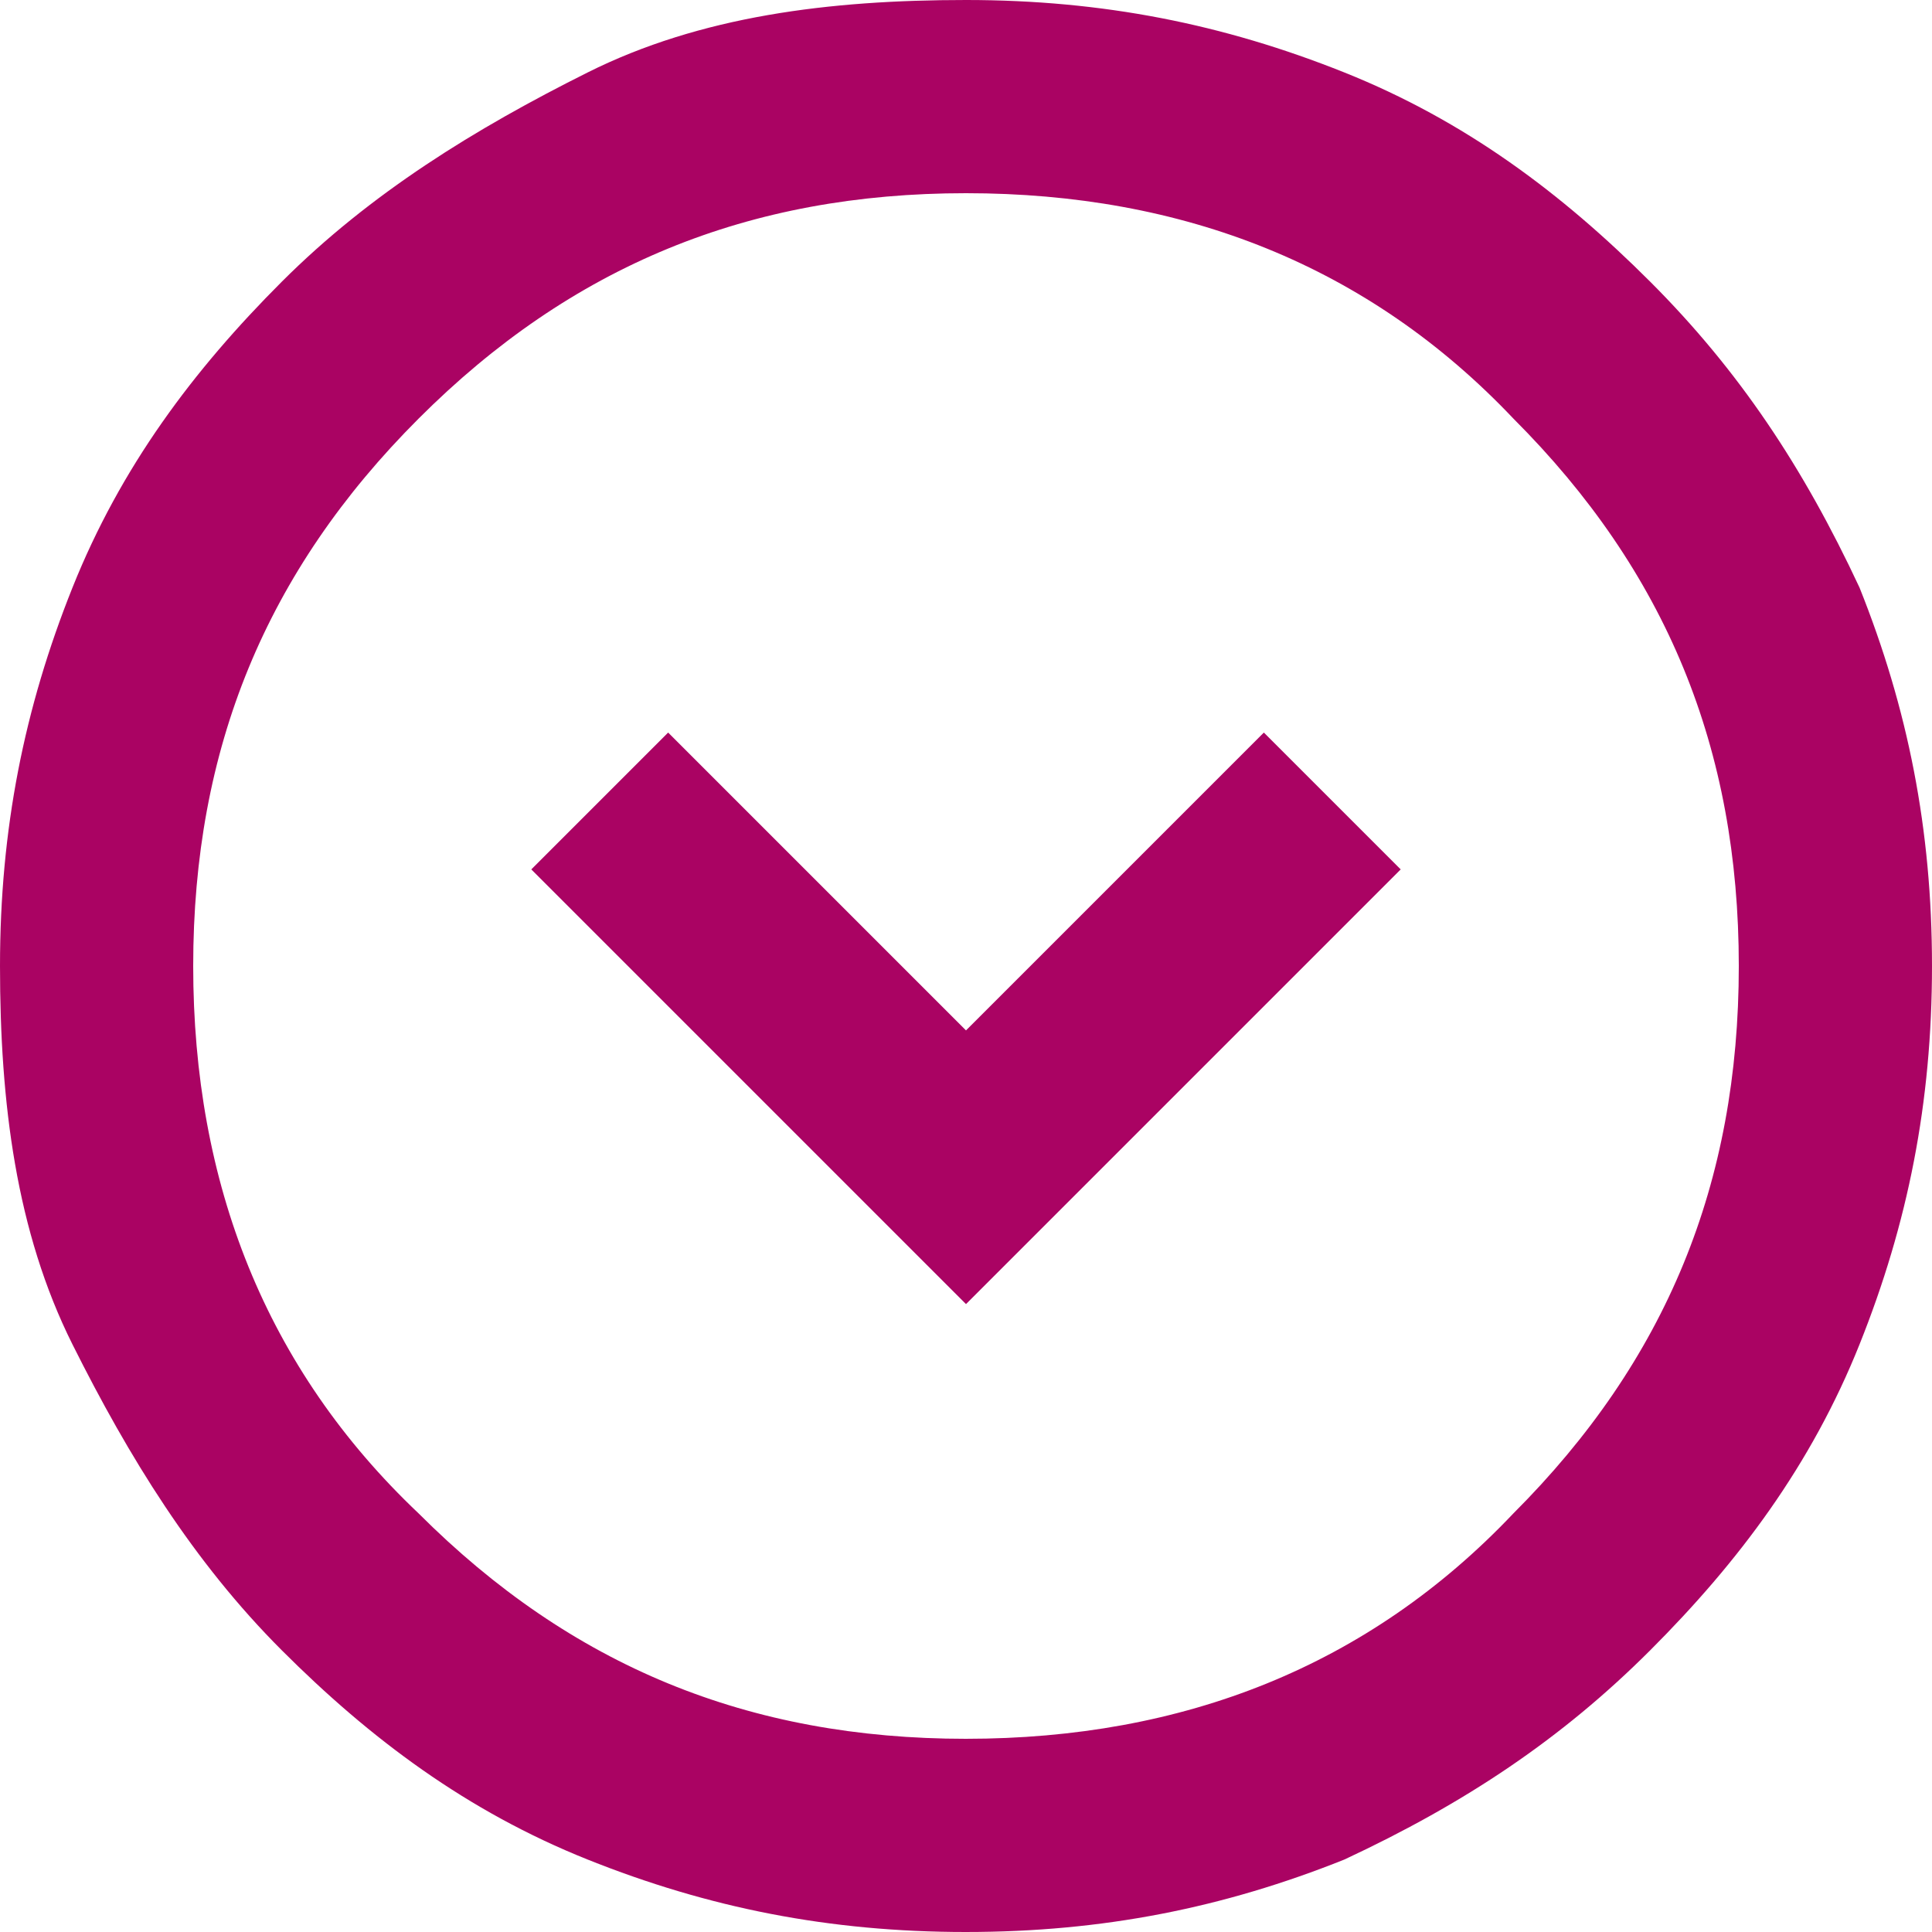
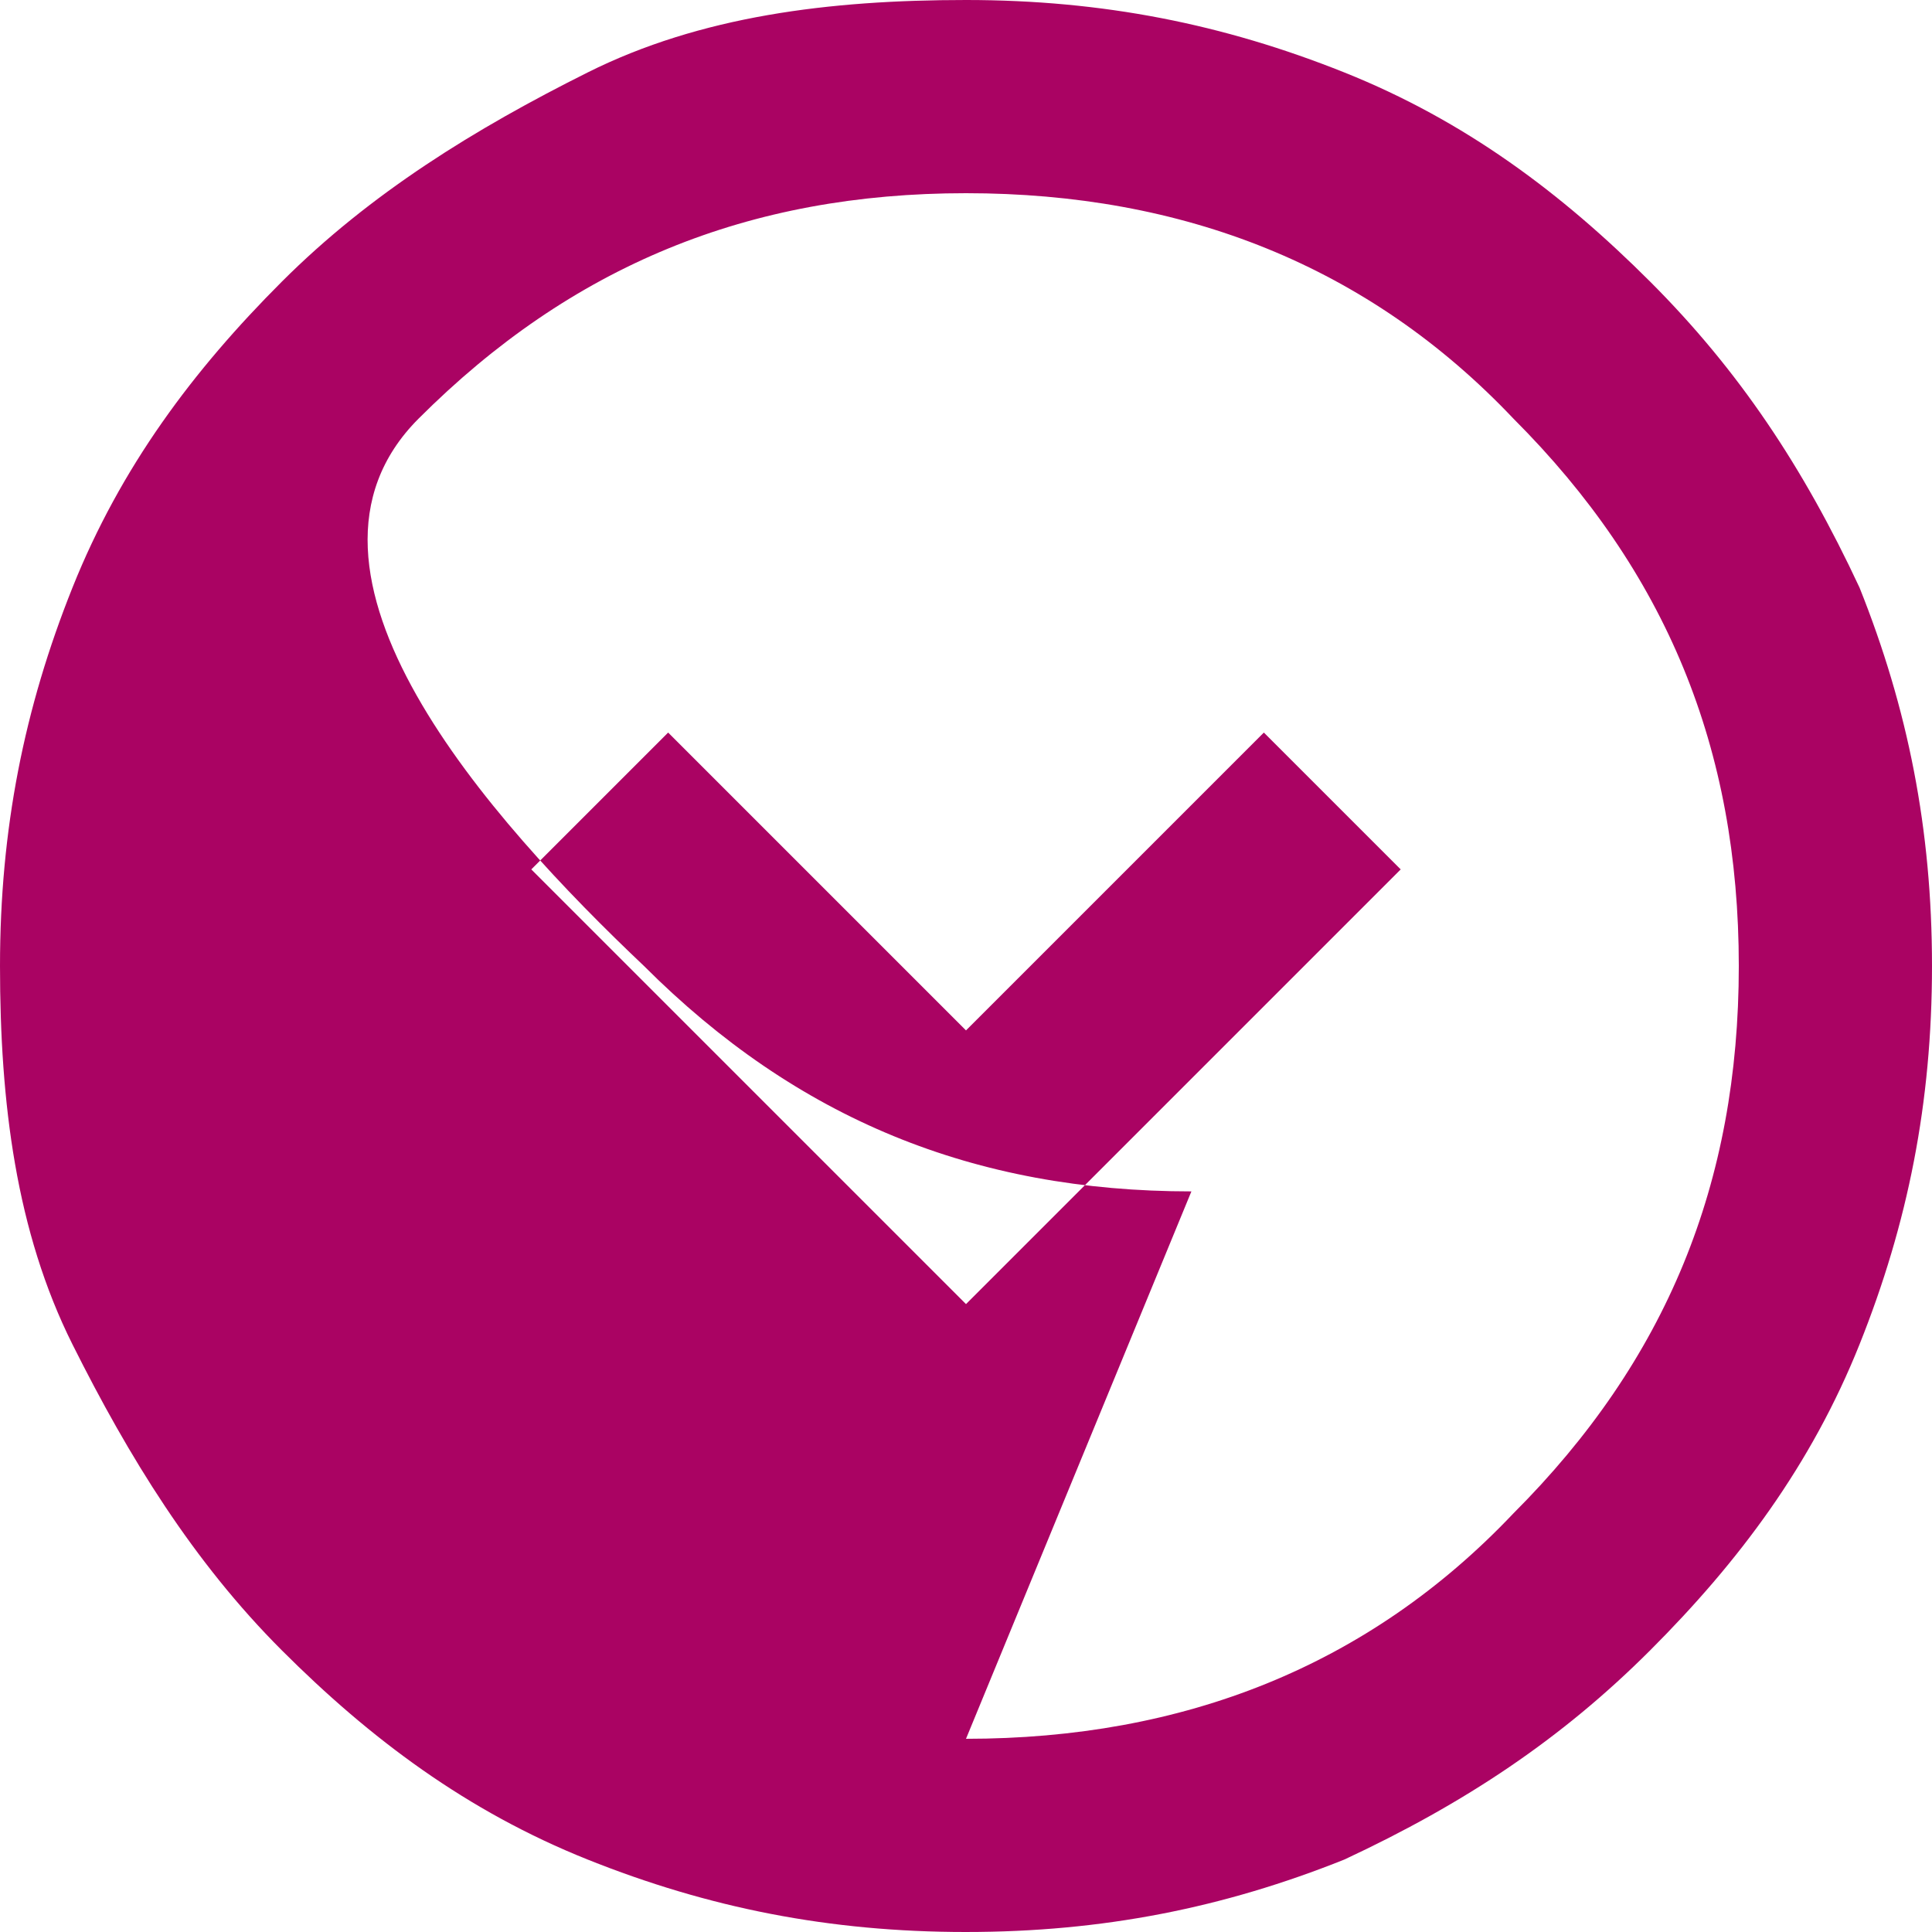
<svg xmlns="http://www.w3.org/2000/svg" xml:space="preserve" viewBox="0 0 24 24">
-   <path d="m12 16.2 5.4-5.4-1.7-1.7-3.7 3.7-3.7-3.7-1.7 1.7zm0 7.8c-1.7 0-3.2-.3-4.7-.9s-2.7-1.5-3.8-2.6-1.9-2.4-2.6-3.8-.9-3-.9-4.7.3-3.2.9-4.7 1.5-2.7 2.6-3.8S5.9 1.6 7.3.9s3-.9 4.7-.9 3.2.3 4.7.9 2.7 1.5 3.8 2.6 1.9 2.3 2.6 3.8c.6 1.5.9 3 .9 4.7s-.3 3.2-.9 4.7-1.5 2.7-2.6 3.8-2.3 1.9-3.8 2.6c-1.5.6-3 .9-4.7.9m0-2.4c2.7 0 5-.9 6.8-2.8 1.9-1.9 2.8-4.1 2.8-6.8s-.9-4.9-2.8-6.8C17 3.3 14.7 2.4 12 2.4s-4.9.9-6.8 2.8S2.4 9.3 2.4 12s.9 5 2.8 6.8c1.9 1.9 4.1 2.8 6.8 2.8" style="fill:#aa0363" />
+   <path d="m12 16.2 5.4-5.4-1.7-1.7-3.7 3.7-3.7-3.7-1.7 1.7zm0 7.8c-1.7 0-3.2-.3-4.7-.9s-2.7-1.5-3.8-2.6-1.9-2.4-2.6-3.8-.9-3-.9-4.7.3-3.2.9-4.7 1.5-2.7 2.6-3.8S5.9 1.6 7.3.9s3-.9 4.7-.9 3.2.3 4.7.9 2.7 1.5 3.8 2.6 1.9 2.3 2.6 3.8c.6 1.5.9 3 .9 4.7s-.3 3.2-.9 4.7-1.5 2.7-2.6 3.8-2.3 1.9-3.8 2.6c-1.5.6-3 .9-4.7.9m0-2.4c2.7 0 5-.9 6.8-2.8 1.9-1.9 2.8-4.1 2.8-6.8s-.9-4.9-2.8-6.8C17 3.3 14.7 2.4 12 2.4s-4.9.9-6.8 2.8s.9 5 2.8 6.8c1.9 1.9 4.1 2.8 6.8 2.8" style="fill:#aa0363" />
</svg>